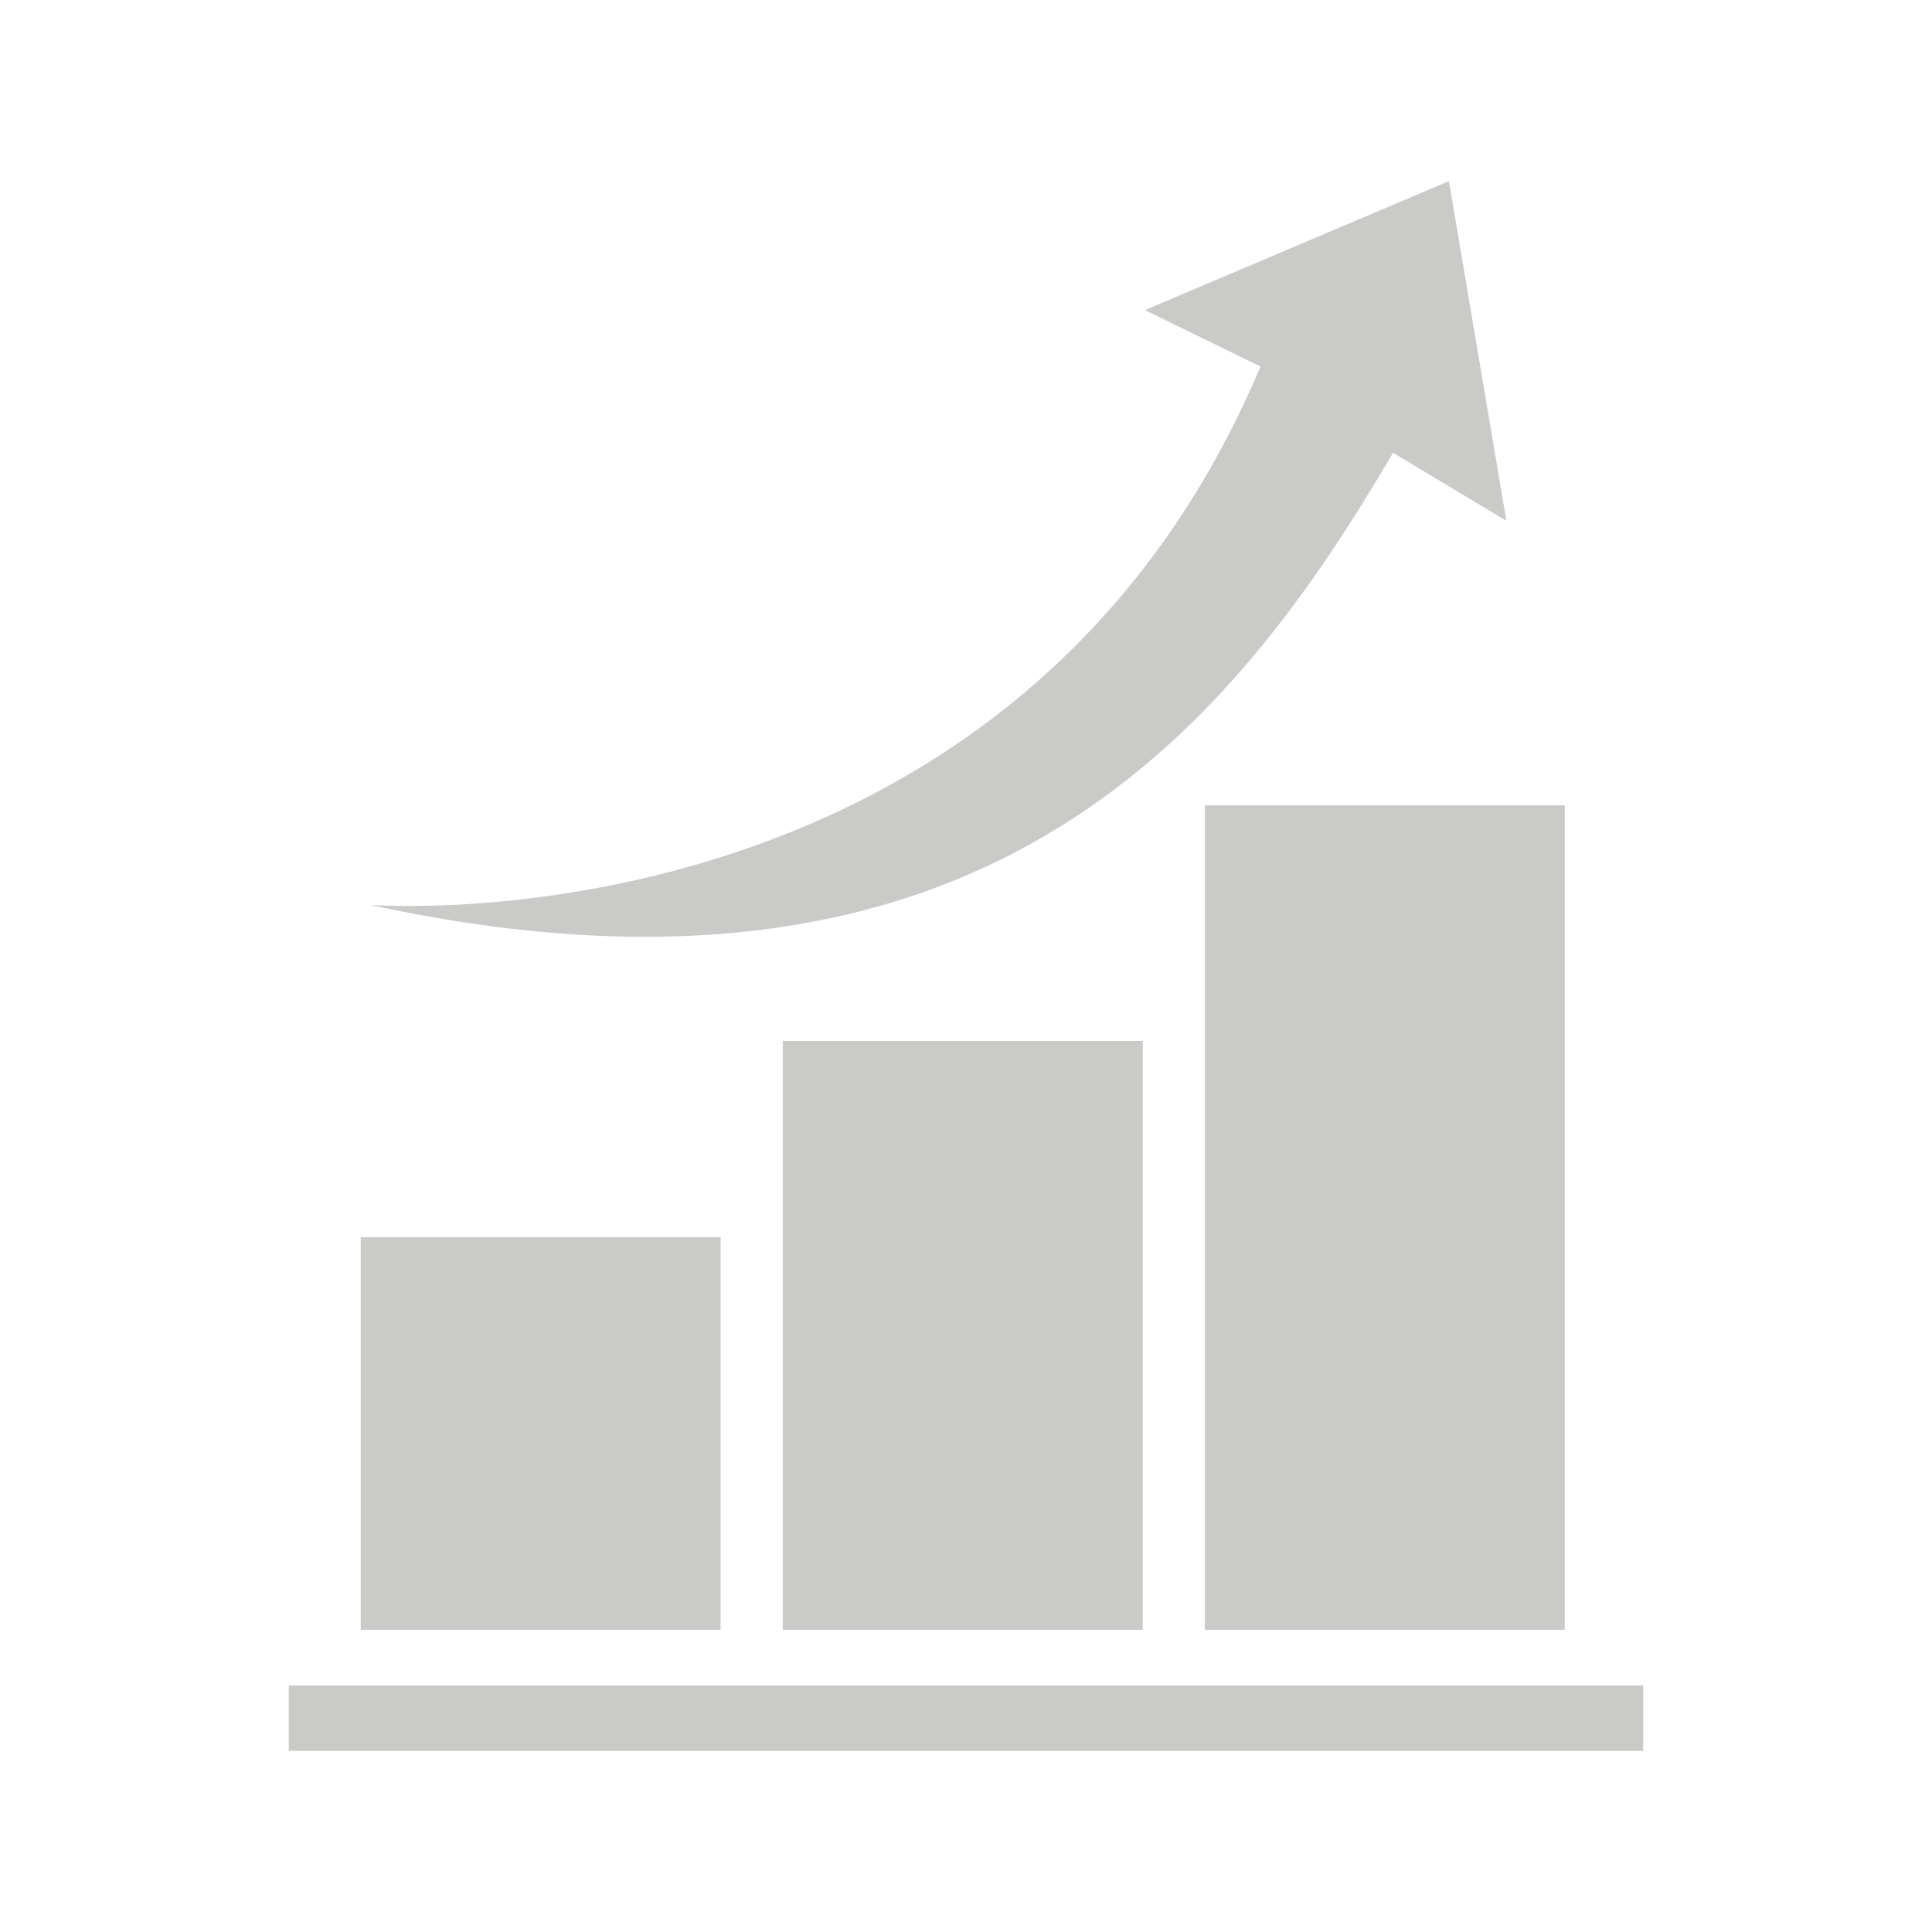
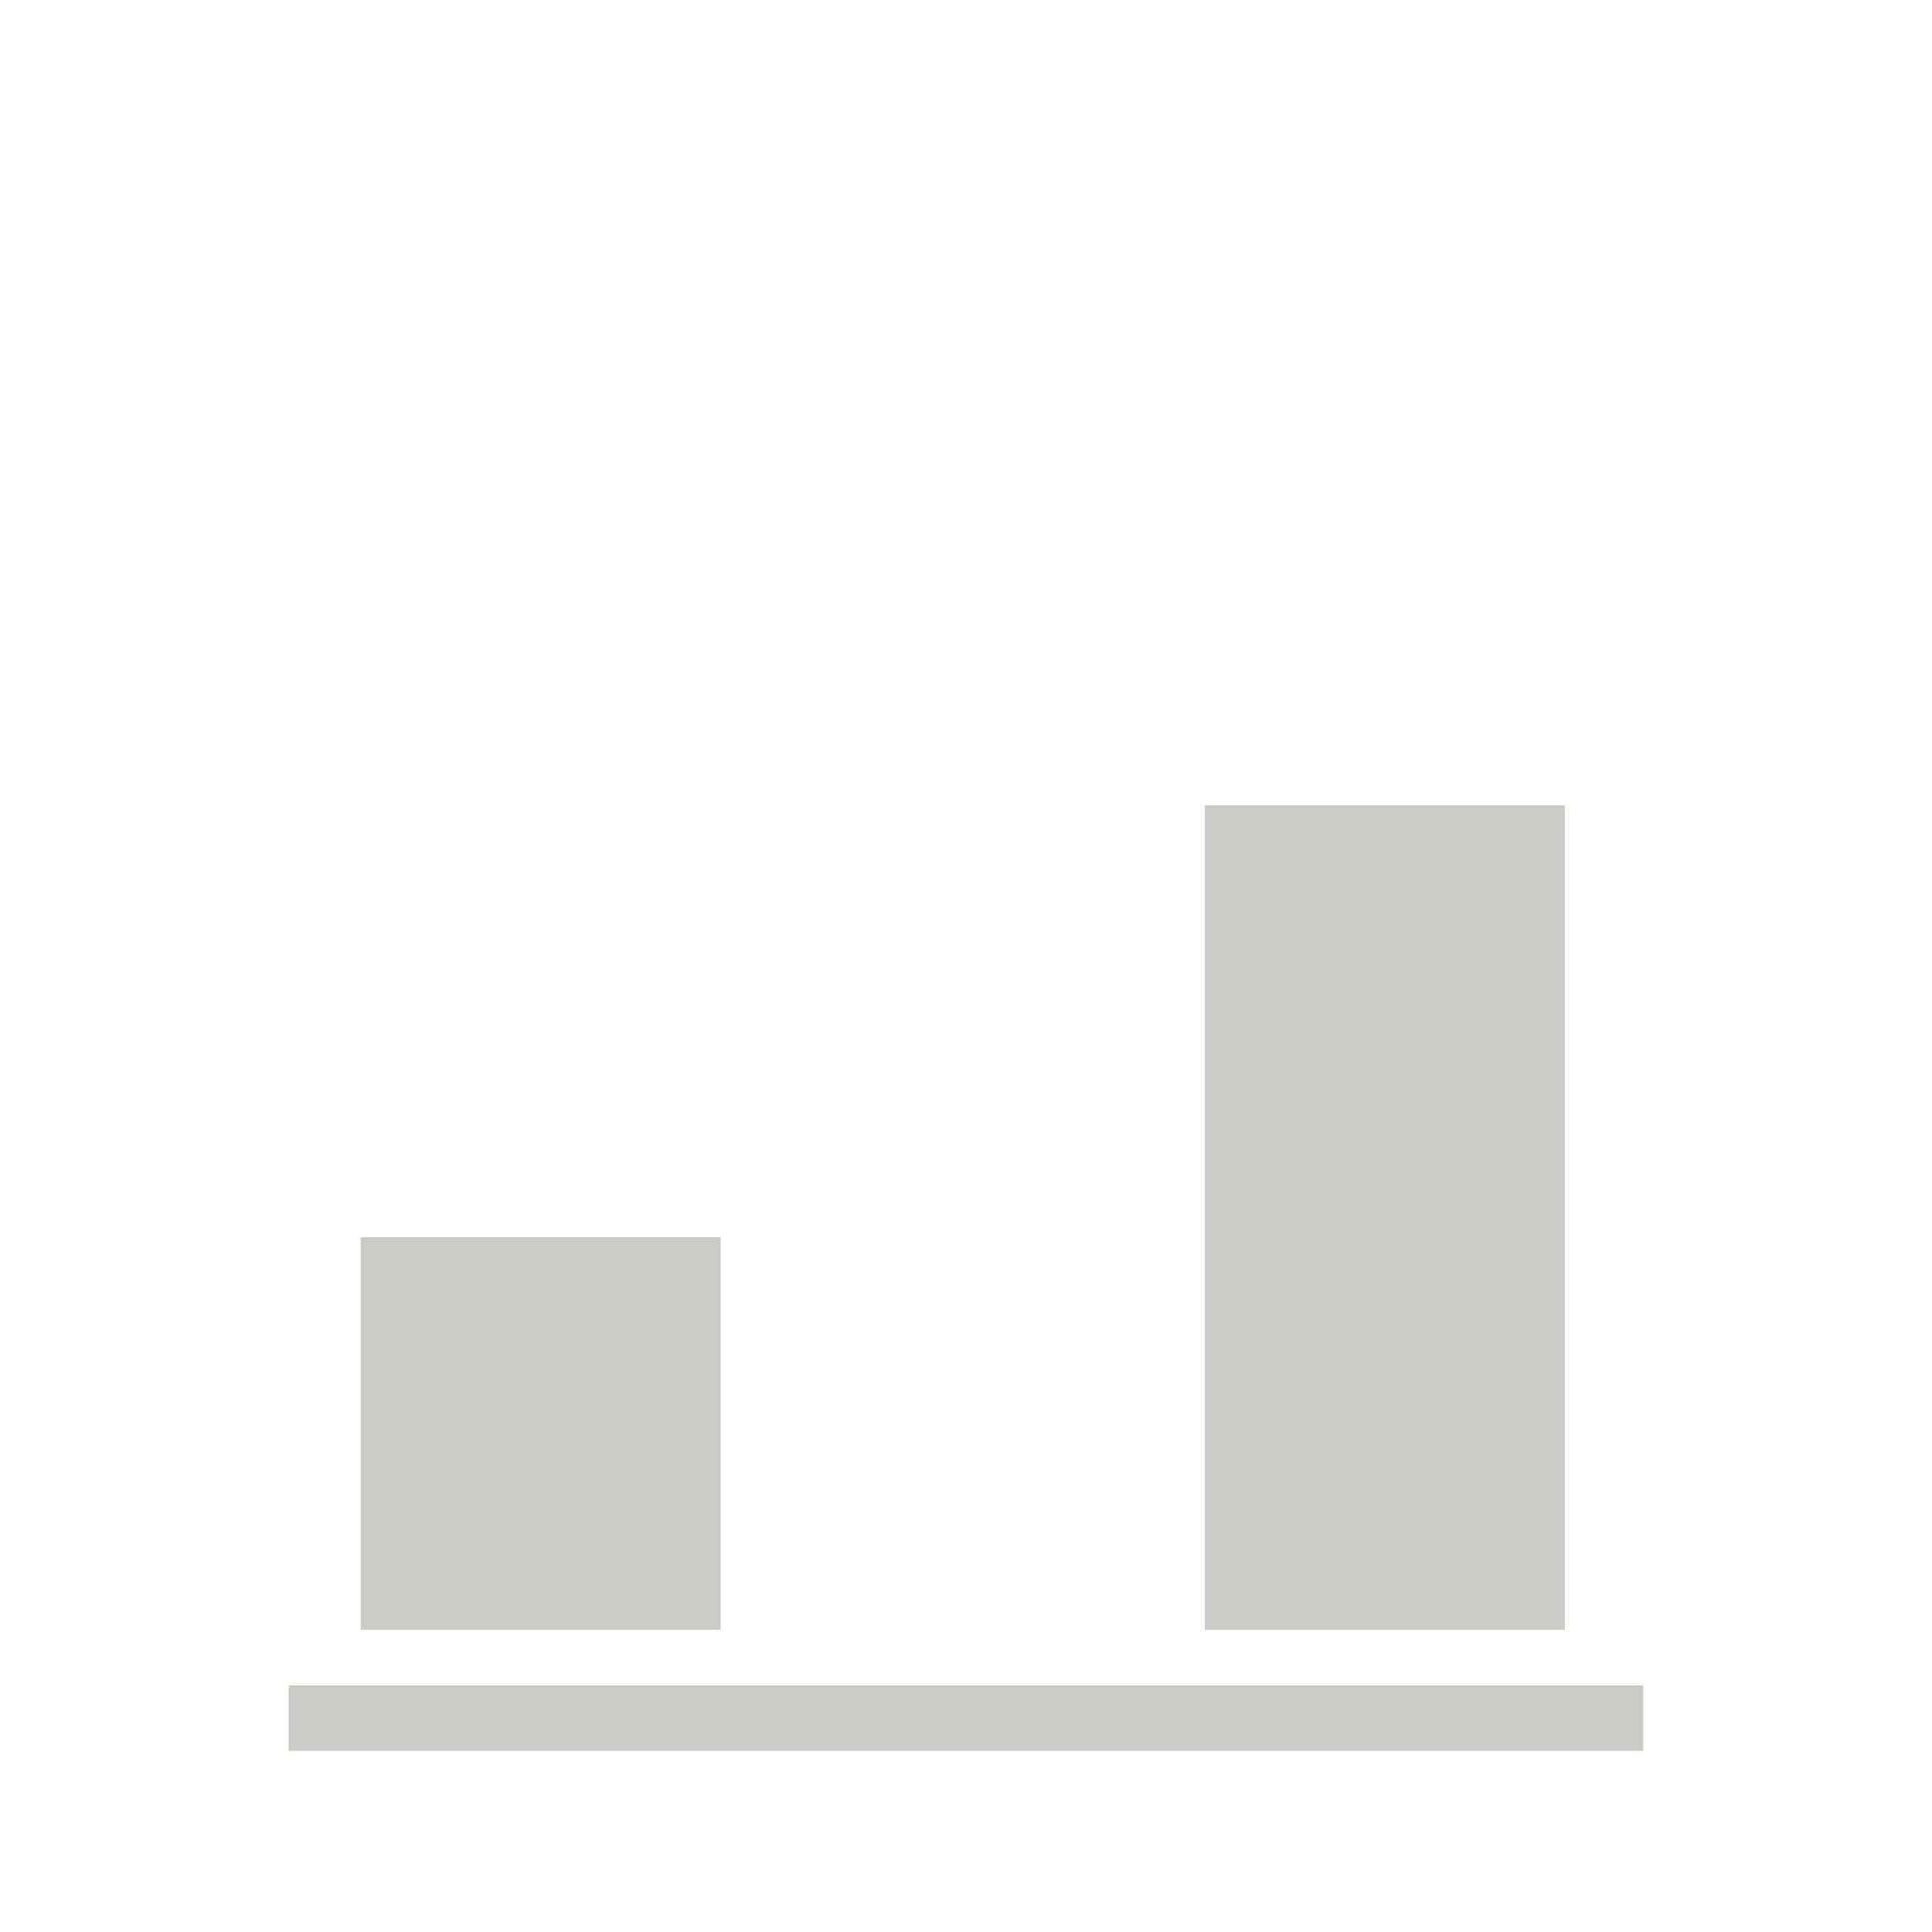
<svg xmlns="http://www.w3.org/2000/svg" xmlns:xlink="http://www.w3.org/1999/xlink" version="1.1" id="_x2014_ÎÓÈ_1" x="0px" y="0px" viewBox="0 0 226.77 226.77" style="enable-background:new 0 0 226.77 226.77;" xml:space="preserve">
  <style type="text/css">
	.st0{clip-path:url(#SVGID_2_);fill:#CACAC9;}
	.st1{clip-path:url(#SVGID_4_);fill:#CACAC9;}
	.st2{fill:#CACAC9;}
	.st3{clip-path:url(#SVGID_6_);fill:#CACAC9;}
	.st4{clip-path:url(#SVGID_8_);fill:#CACAC9;}
	.st5{clip-path:url(#SVGID_10_);fill:#CACAC9;}
	.st6{clip-path:url(#SVGID_12_);fill:#CACAC9;}
</style>
  <g>
    <rect x="141.42" y="94.53" class="st2" width="42.25" height="96.77" />
-     <rect x="91.88" y="122.18" class="st2" width="42.25" height="69.12" />
    <rect x="42.34" y="145.22" class="st2" width="42.24" height="46.08" />
    <g>
      <defs>
-         <rect id="SVGID_5_" x="33.89" y="21.26" width="158.98" height="184.25" />
-       </defs>
+         </defs>
      <clipPath id="SVGID_2_">
        <use xlink:href="#SVGID_5_" style="overflow:visible;" />
      </clipPath>
-       <path class="st0" d="M134.38,36.4l13.57,6.62c-29.2,69.21-104.51,63.19-104.51,63.19c73.17,15.93,101.89-22.17,120.07-53.06    l13.3,7.98l-6.74-39.87L134.38,36.4z" />
+       <path class="st0" d="M134.38,36.4l13.57,6.62c-29.2,69.21-104.51,63.19-104.51,63.19c73.17,15.93,101.89-22.17,120.07-53.06    l13.3,7.98L134.38,36.4z" />
    </g>
    <rect x="33.89" y="197.83" class="st2" width="158.98" height="7.68" />
  </g>
</svg>